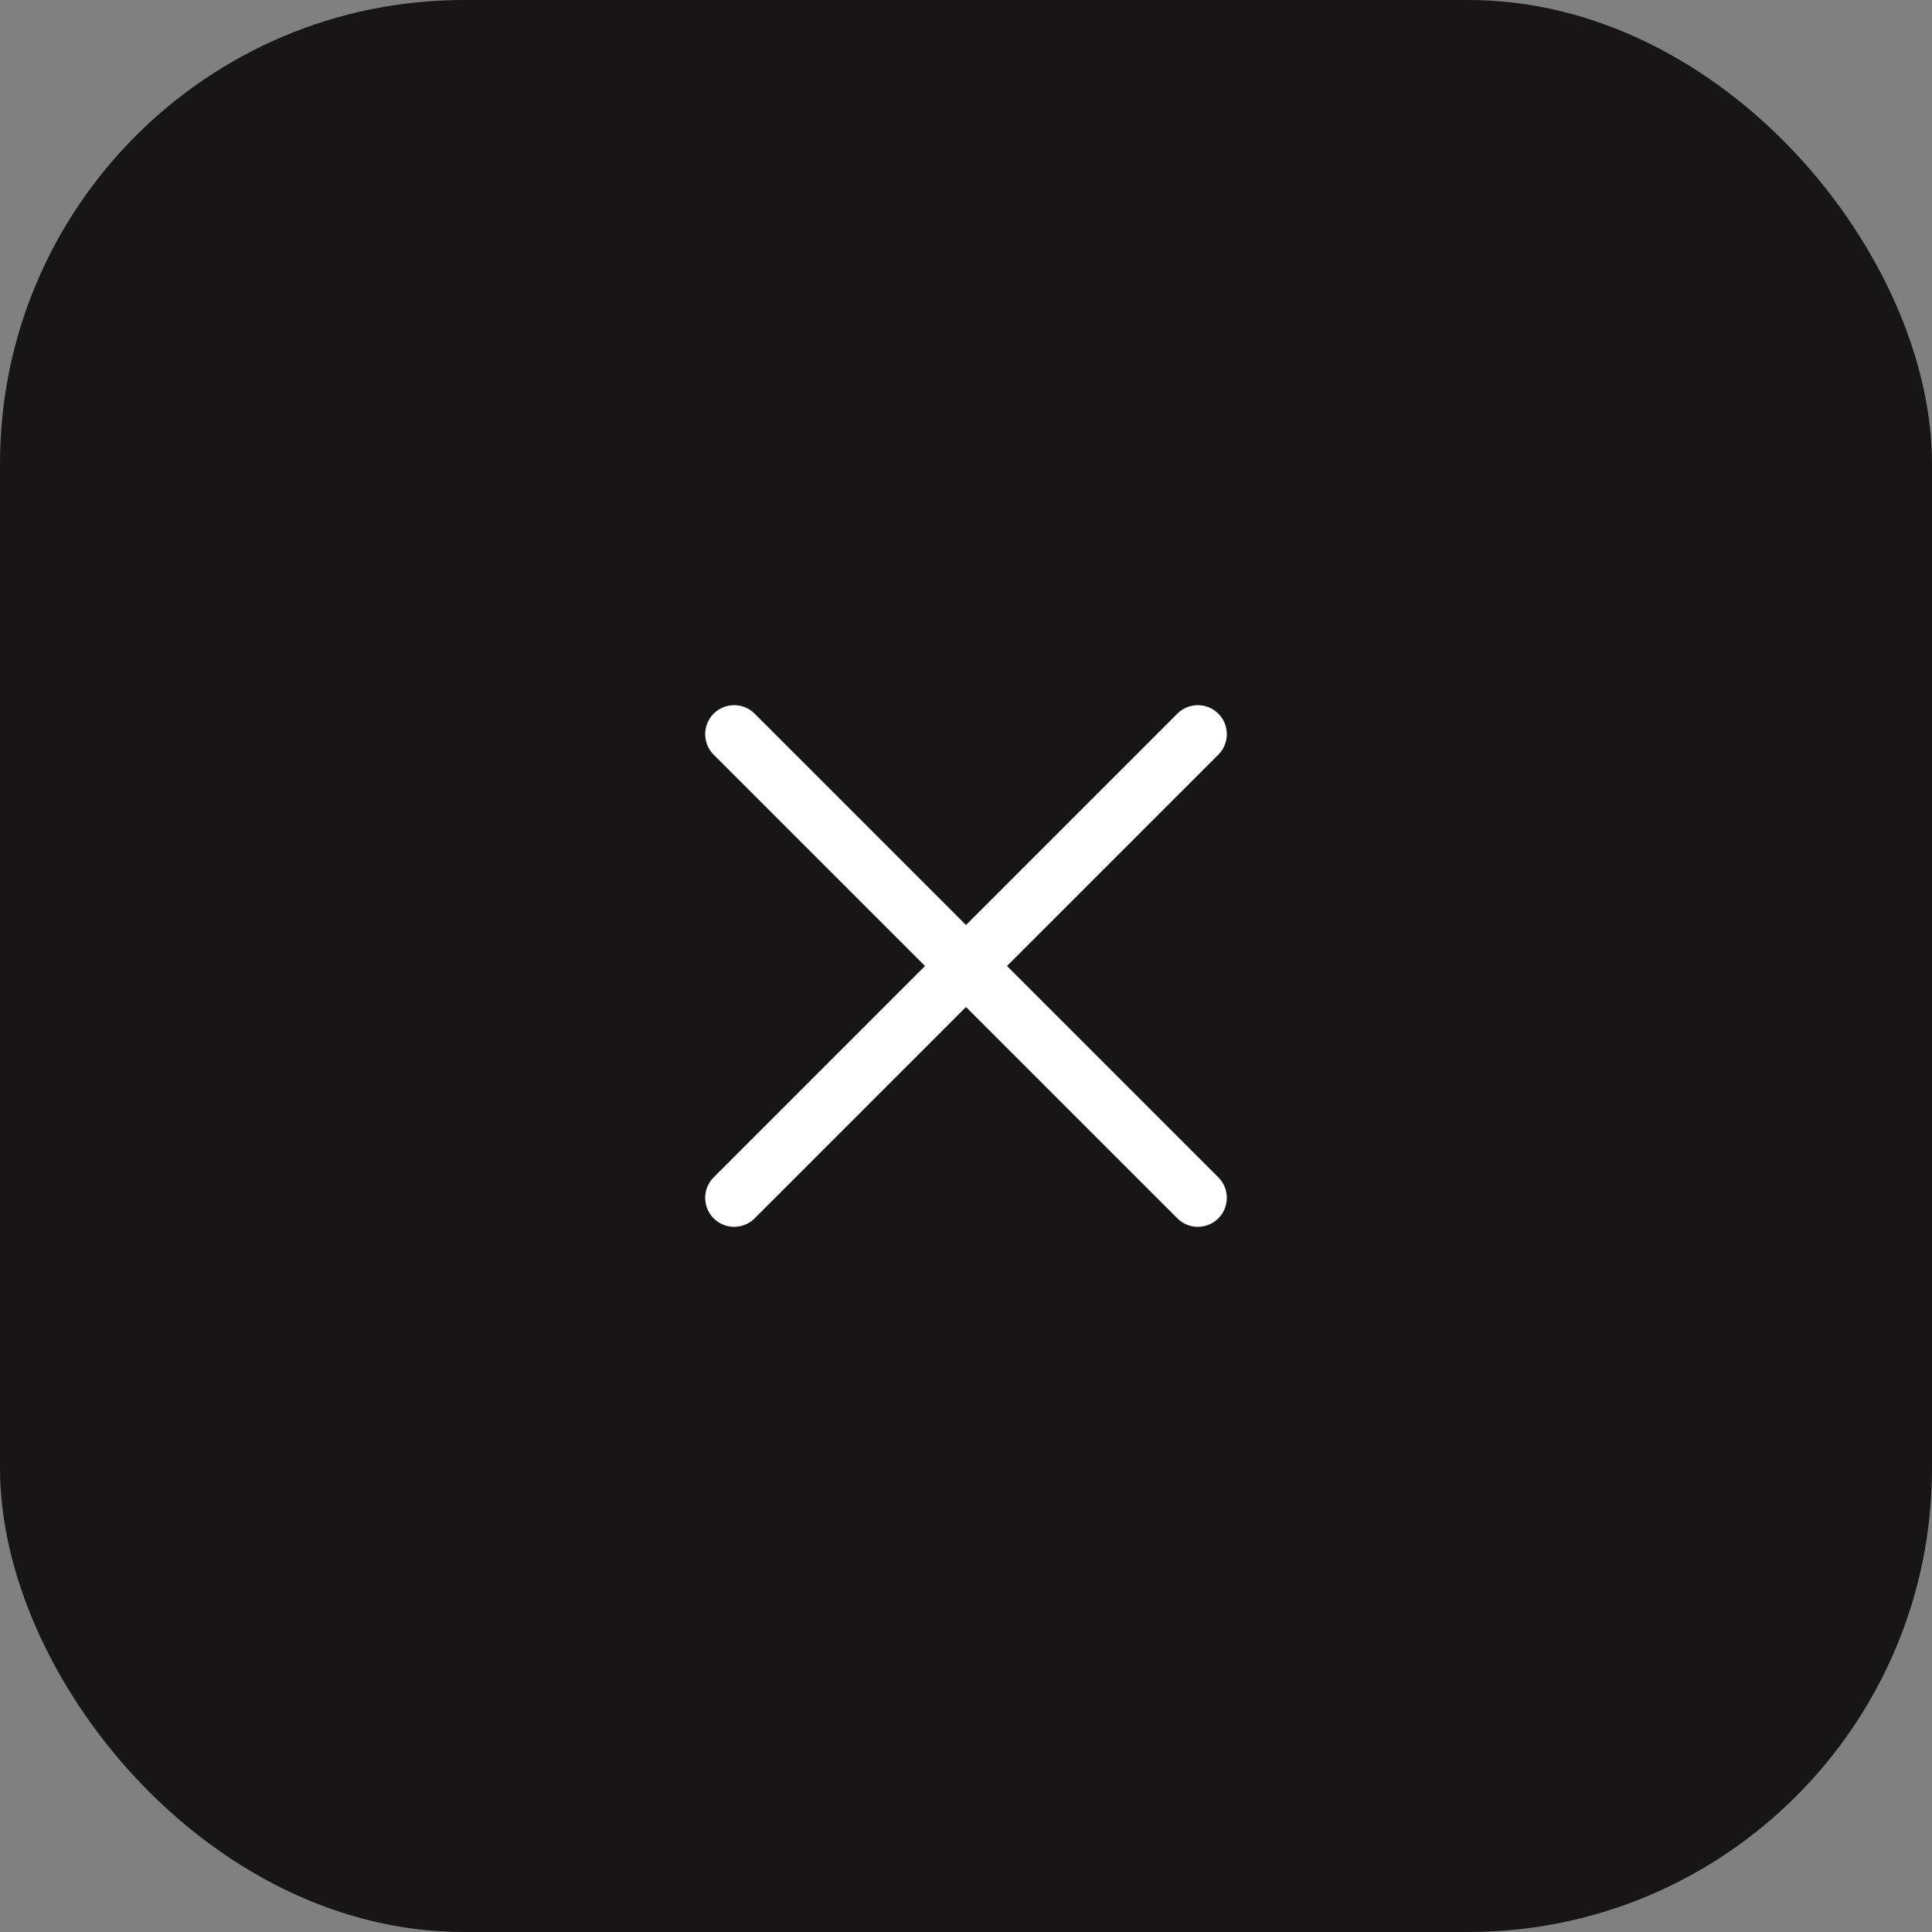
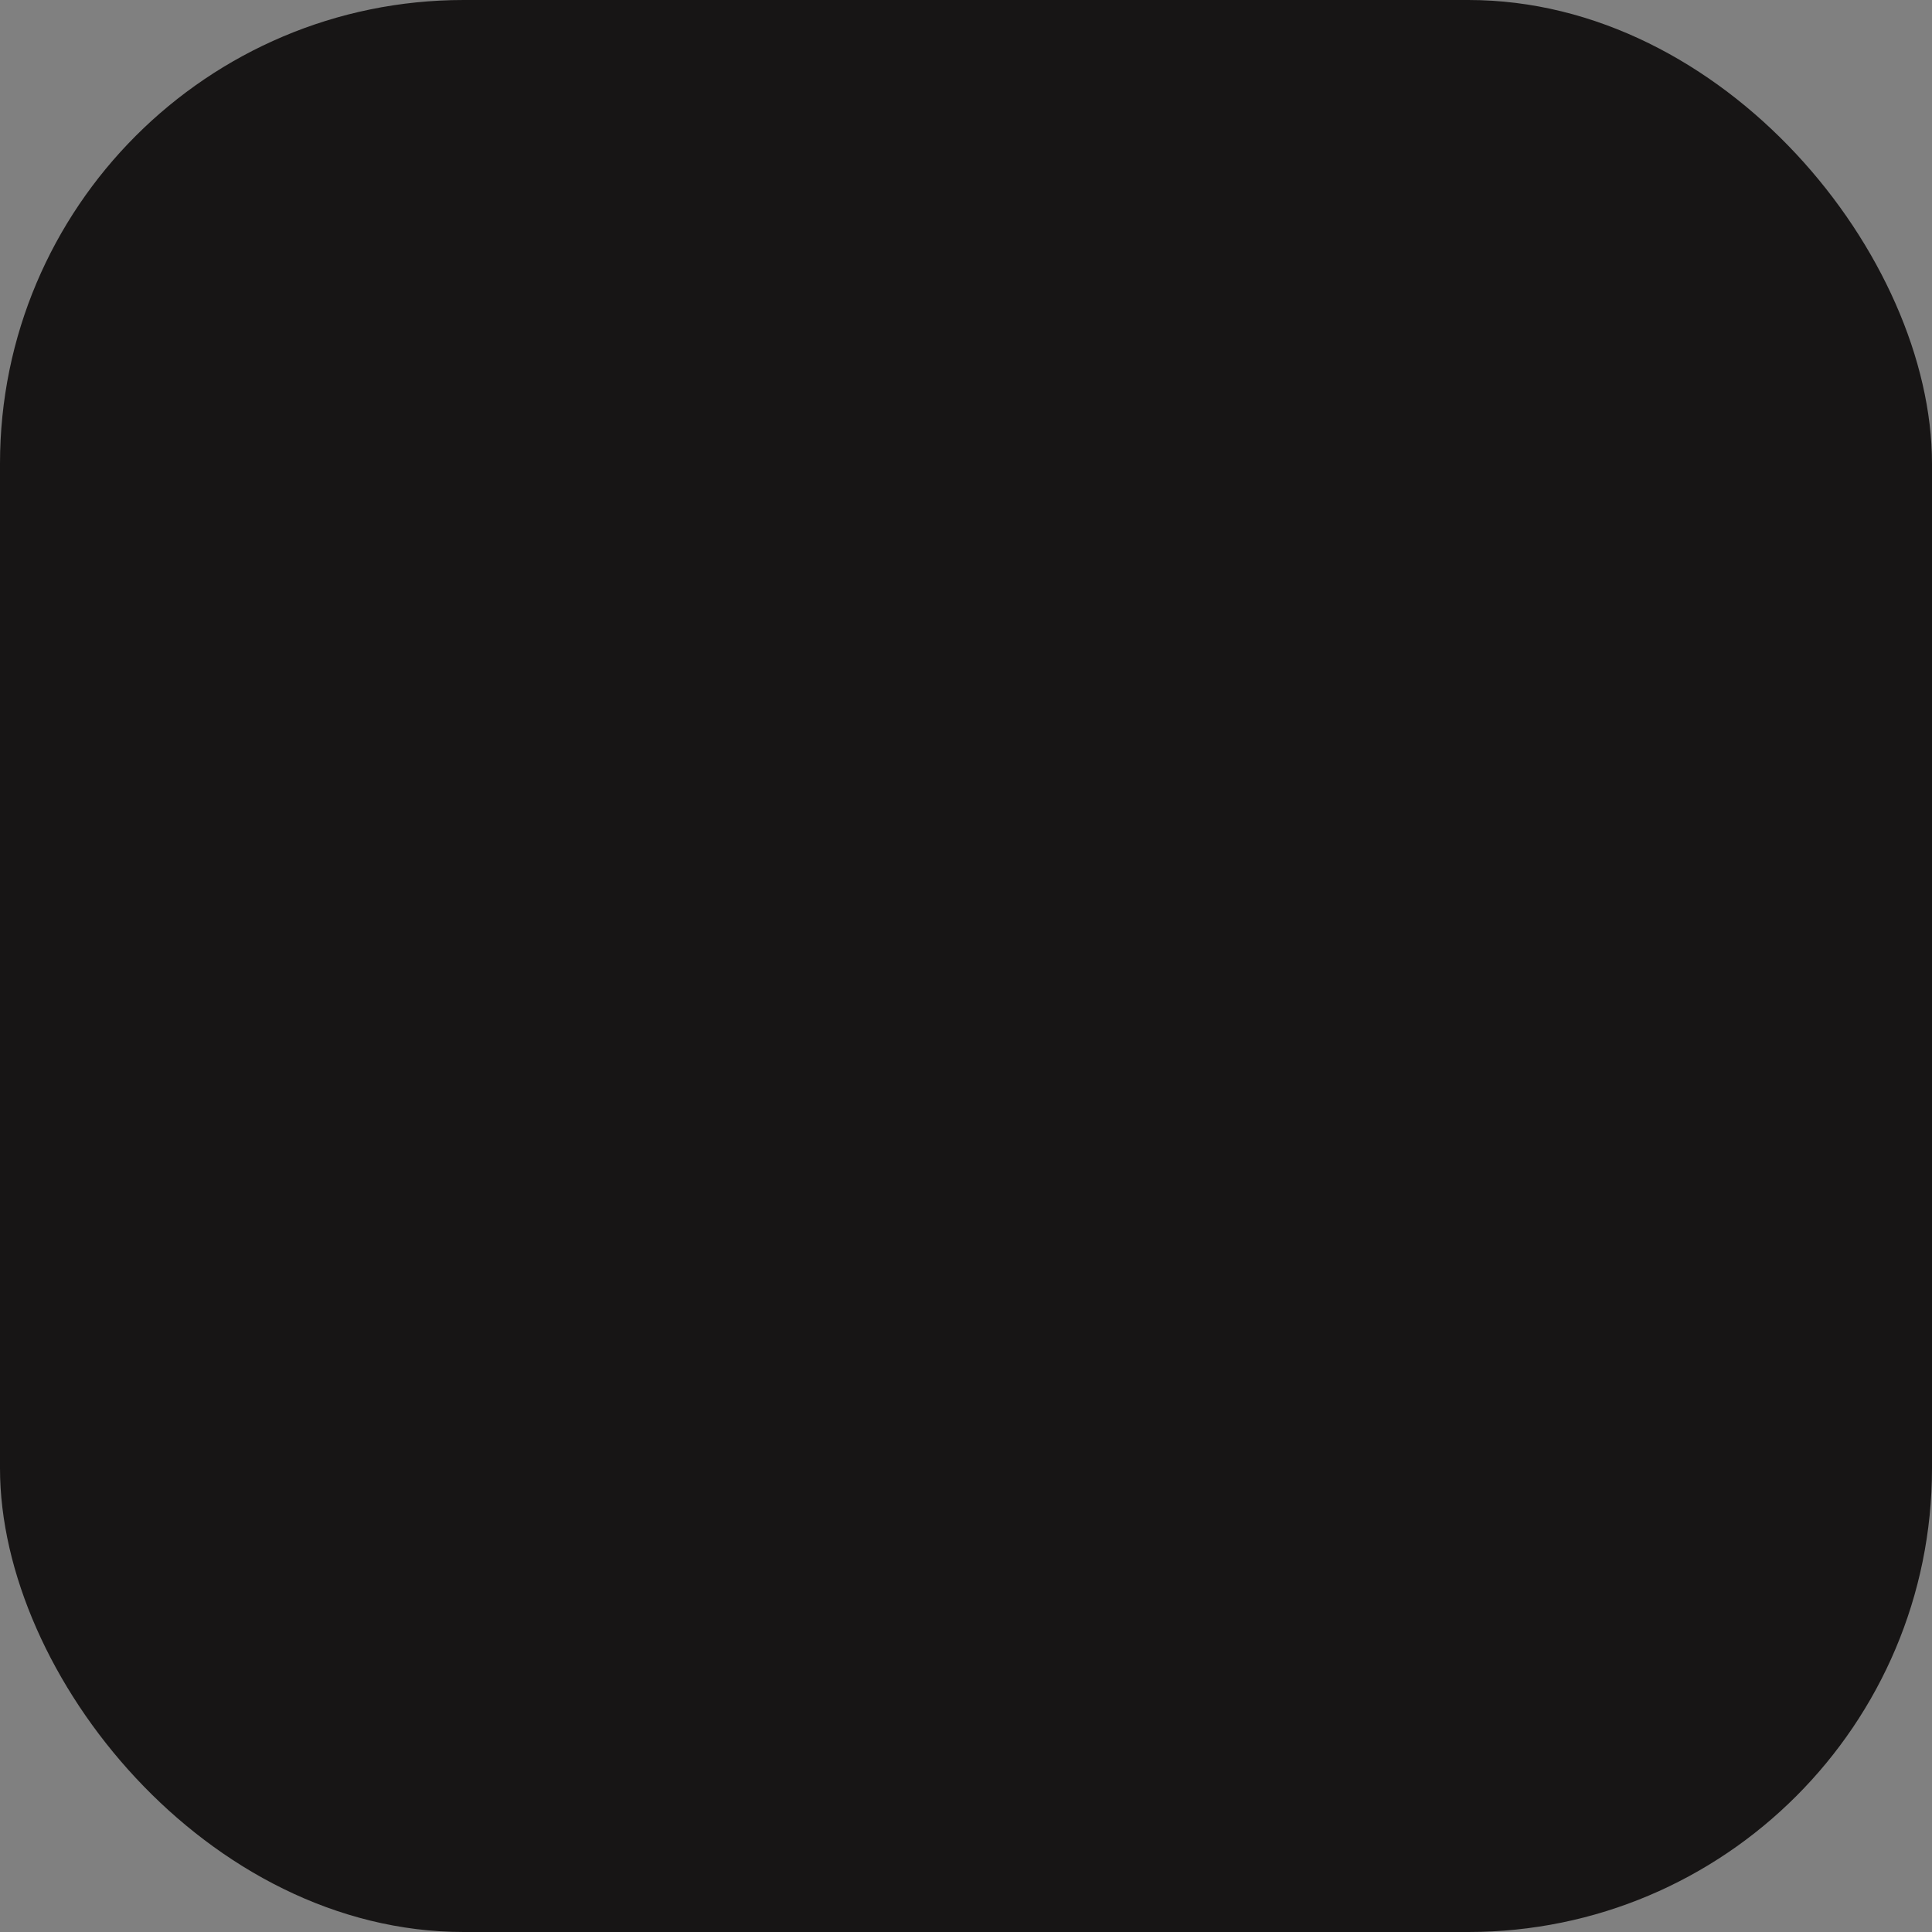
<svg xmlns="http://www.w3.org/2000/svg" width="50" height="50" viewBox="0 0 50 50" fill="none">
  <rect x="0" y="0" width="50" height="50" fill="#808080" stroke="none" />
  <rect width="50" height="50" rx="12" fill="#171515" />
-   <path d="M31 19L19 31M31 31L19 19" stroke="white" stroke-width="1.5" stroke-linecap="round" />
</svg>